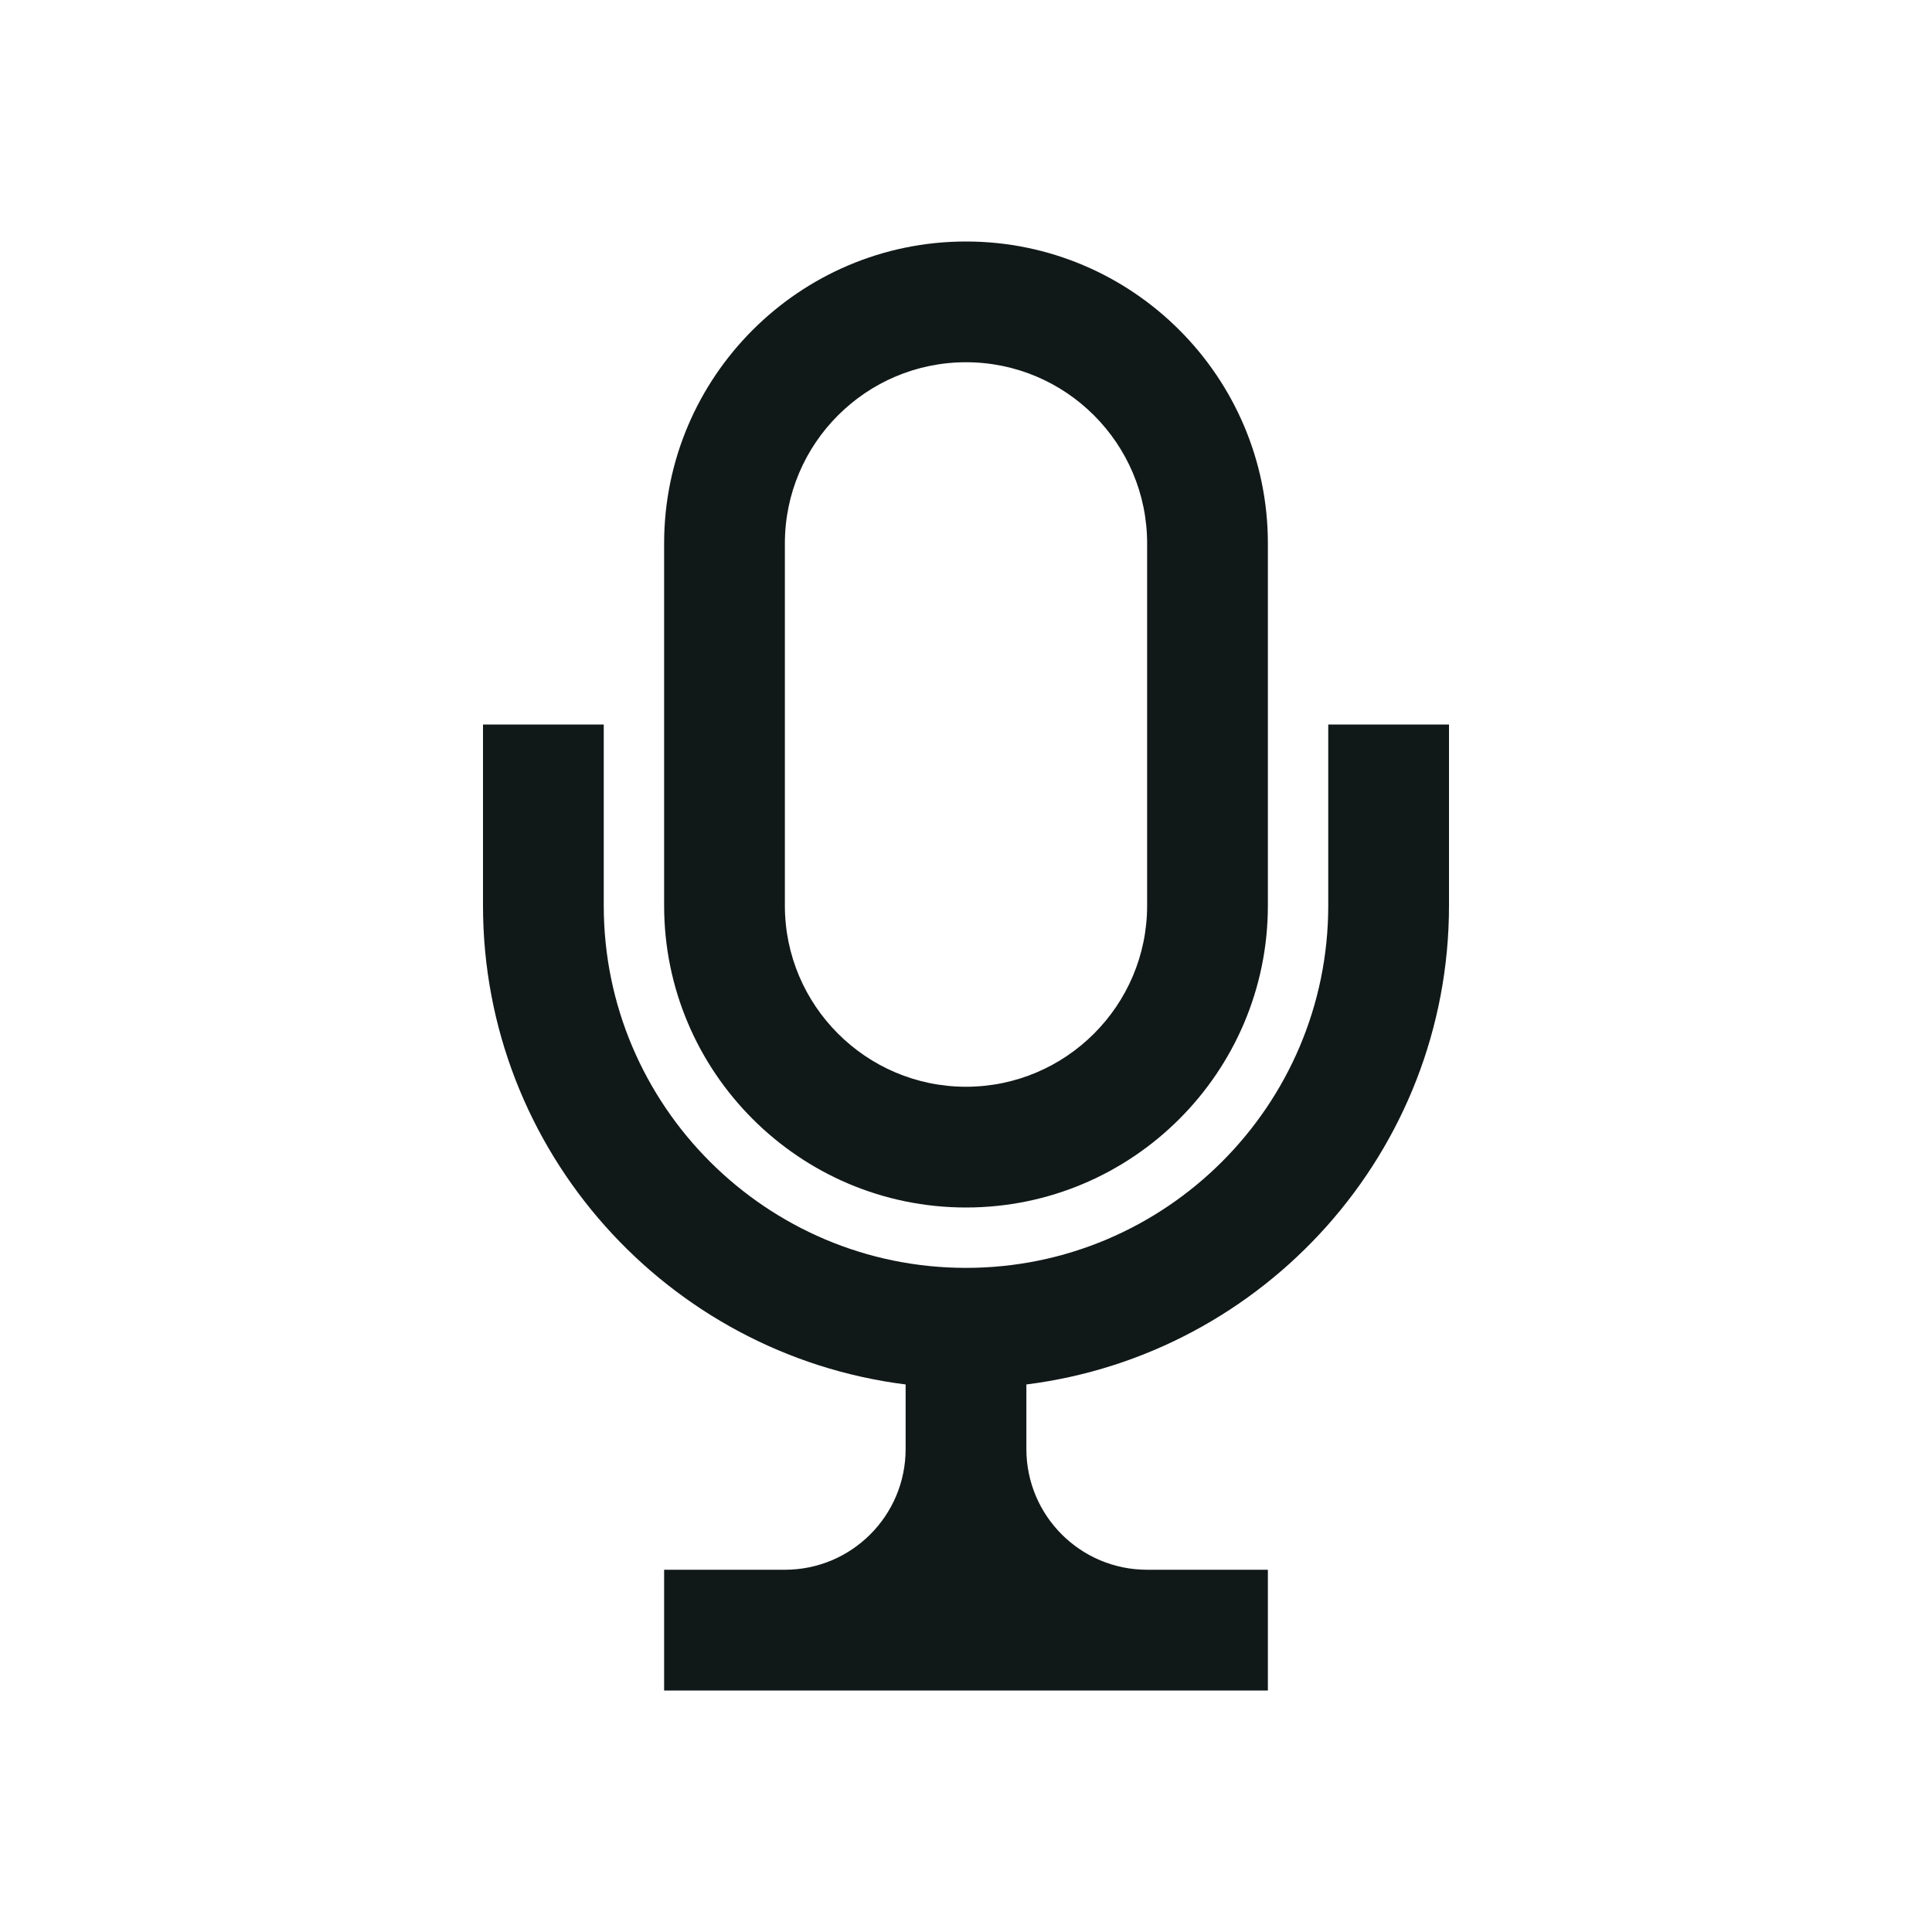
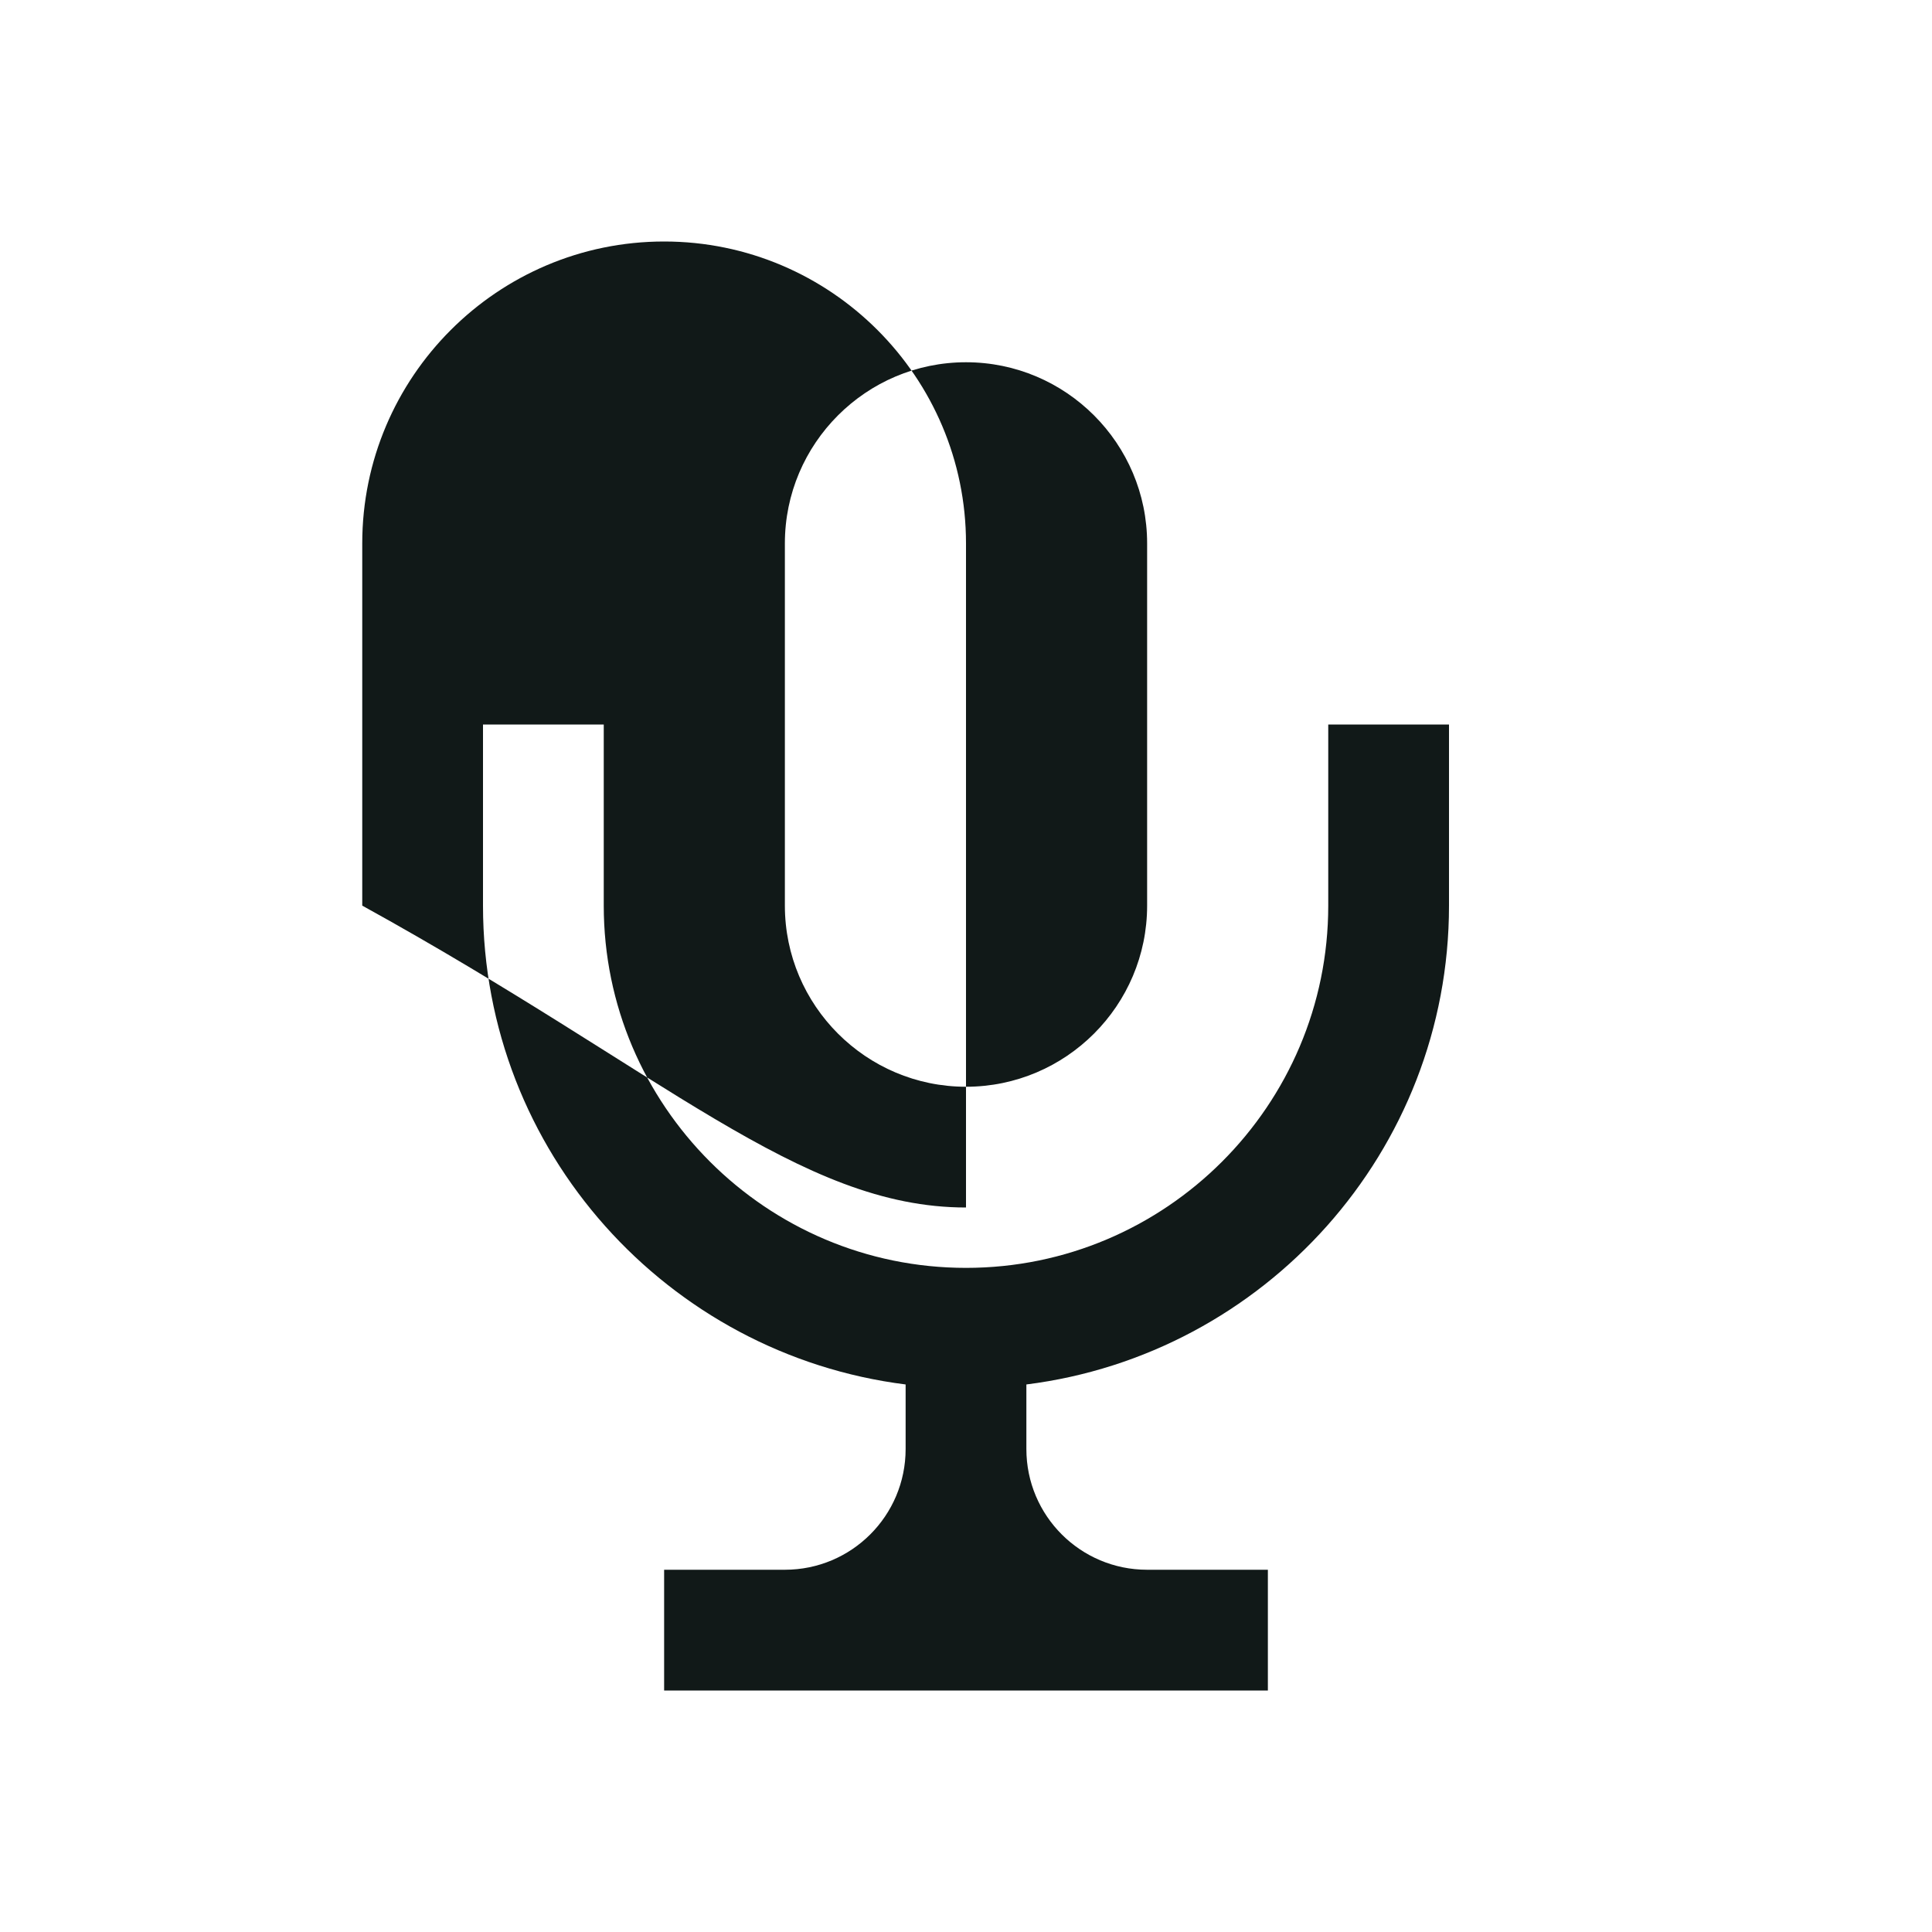
<svg xmlns="http://www.w3.org/2000/svg" version="1.1" id="Uploaded to svgrepo.com" width="800px" height="800px" viewBox="0 0 32 32" xml:space="preserve">
  <style type="text/css">
	.linesandangles_een{fill:#111918;}
</style>
-   <path class="linesandangles_een" d="M16,20c2.757,0,5-2.243,5-5V9c0-2.757-2.243-5-5-5s-5,2.243-5,5v6C11,17.757,13.243,20,16,20z   M13,9c0-1.654,1.346-3,3-3s3,1.346,3,3v6c0,1.654-1.346,3-3,3s-3-1.346-3-3V9z M24,12v3c0,4.072-3.06,7.436-7,7.931V24  c0,1.105,0.895,2,2,2h2v2H11v-2h2c1.105,0,2-0.895,2-2v-1.069C11.06,22.436,8,19.072,8,15v-3h2v3c0,3.309,2.691,6,6,6s6-2.691,6-6  v-3H24z" />
+   <path class="linesandangles_een" d="M16,20V9c0-2.757-2.243-5-5-5s-5,2.243-5,5v6C11,17.757,13.243,20,16,20z   M13,9c0-1.654,1.346-3,3-3s3,1.346,3,3v6c0,1.654-1.346,3-3,3s-3-1.346-3-3V9z M24,12v3c0,4.072-3.06,7.436-7,7.931V24  c0,1.105,0.895,2,2,2h2v2H11v-2h2c1.105,0,2-0.895,2-2v-1.069C11.06,22.436,8,19.072,8,15v-3h2v3c0,3.309,2.691,6,6,6s6-2.691,6-6  v-3H24z" />
</svg>